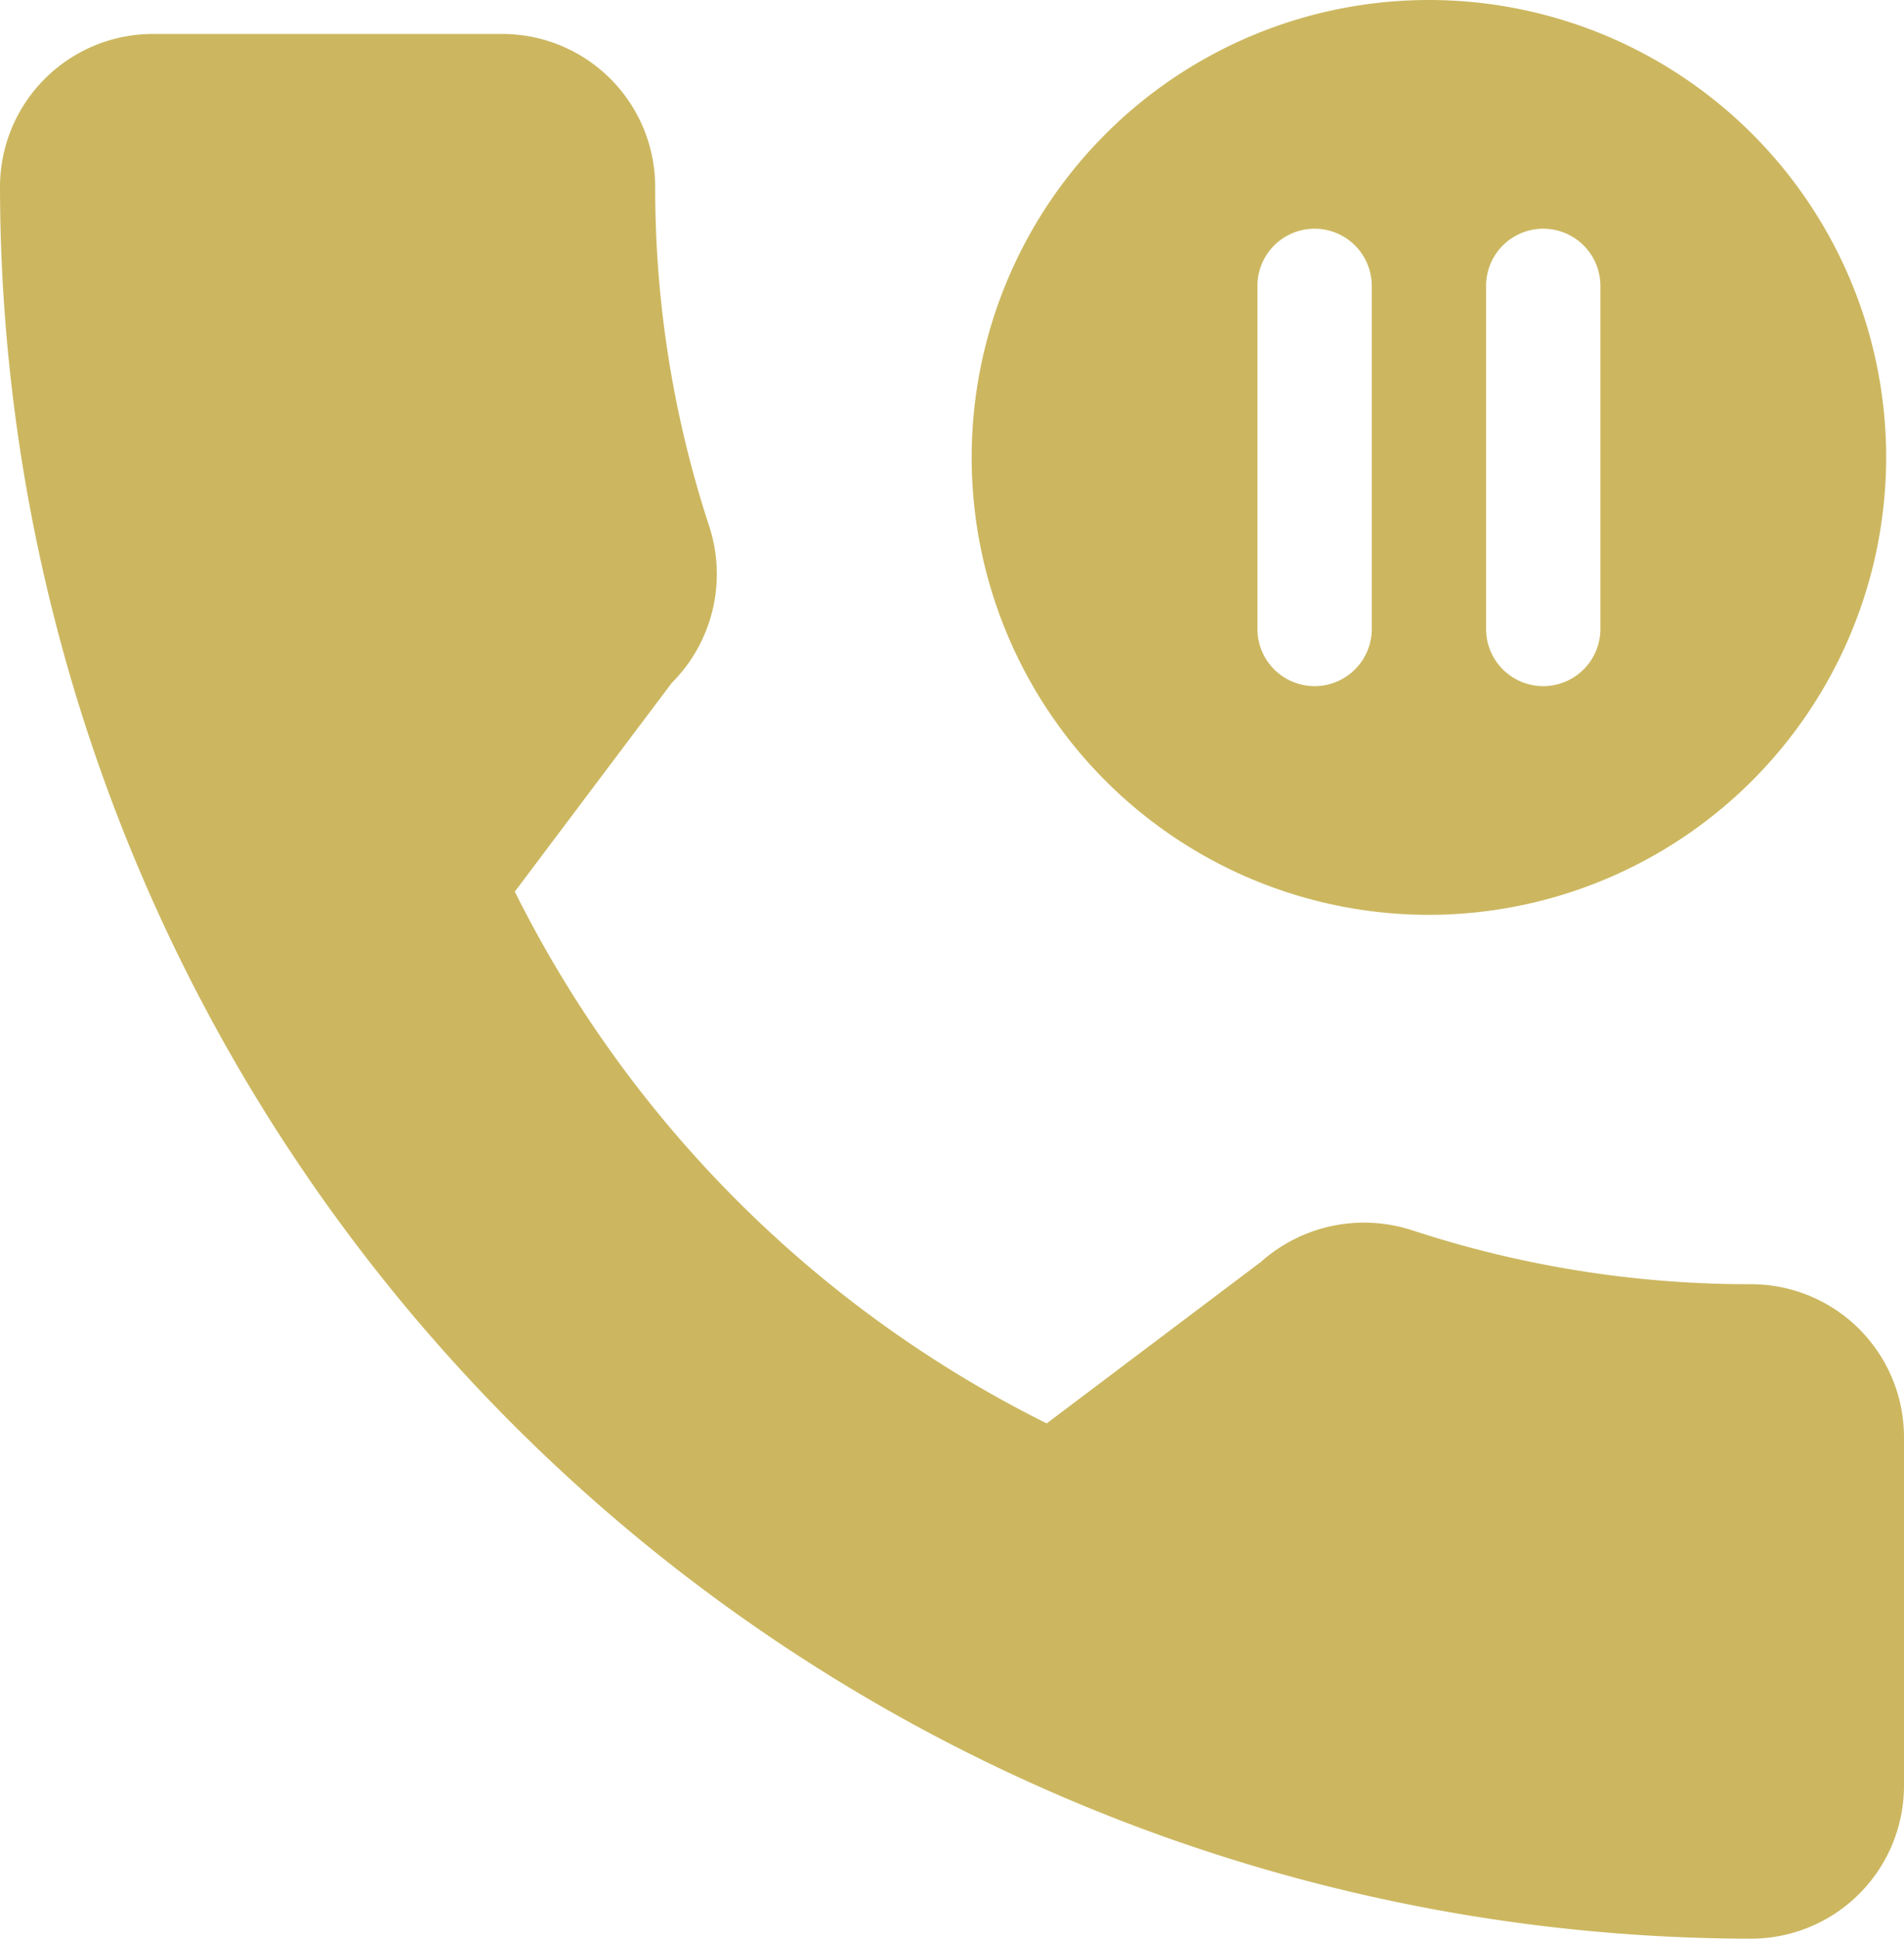
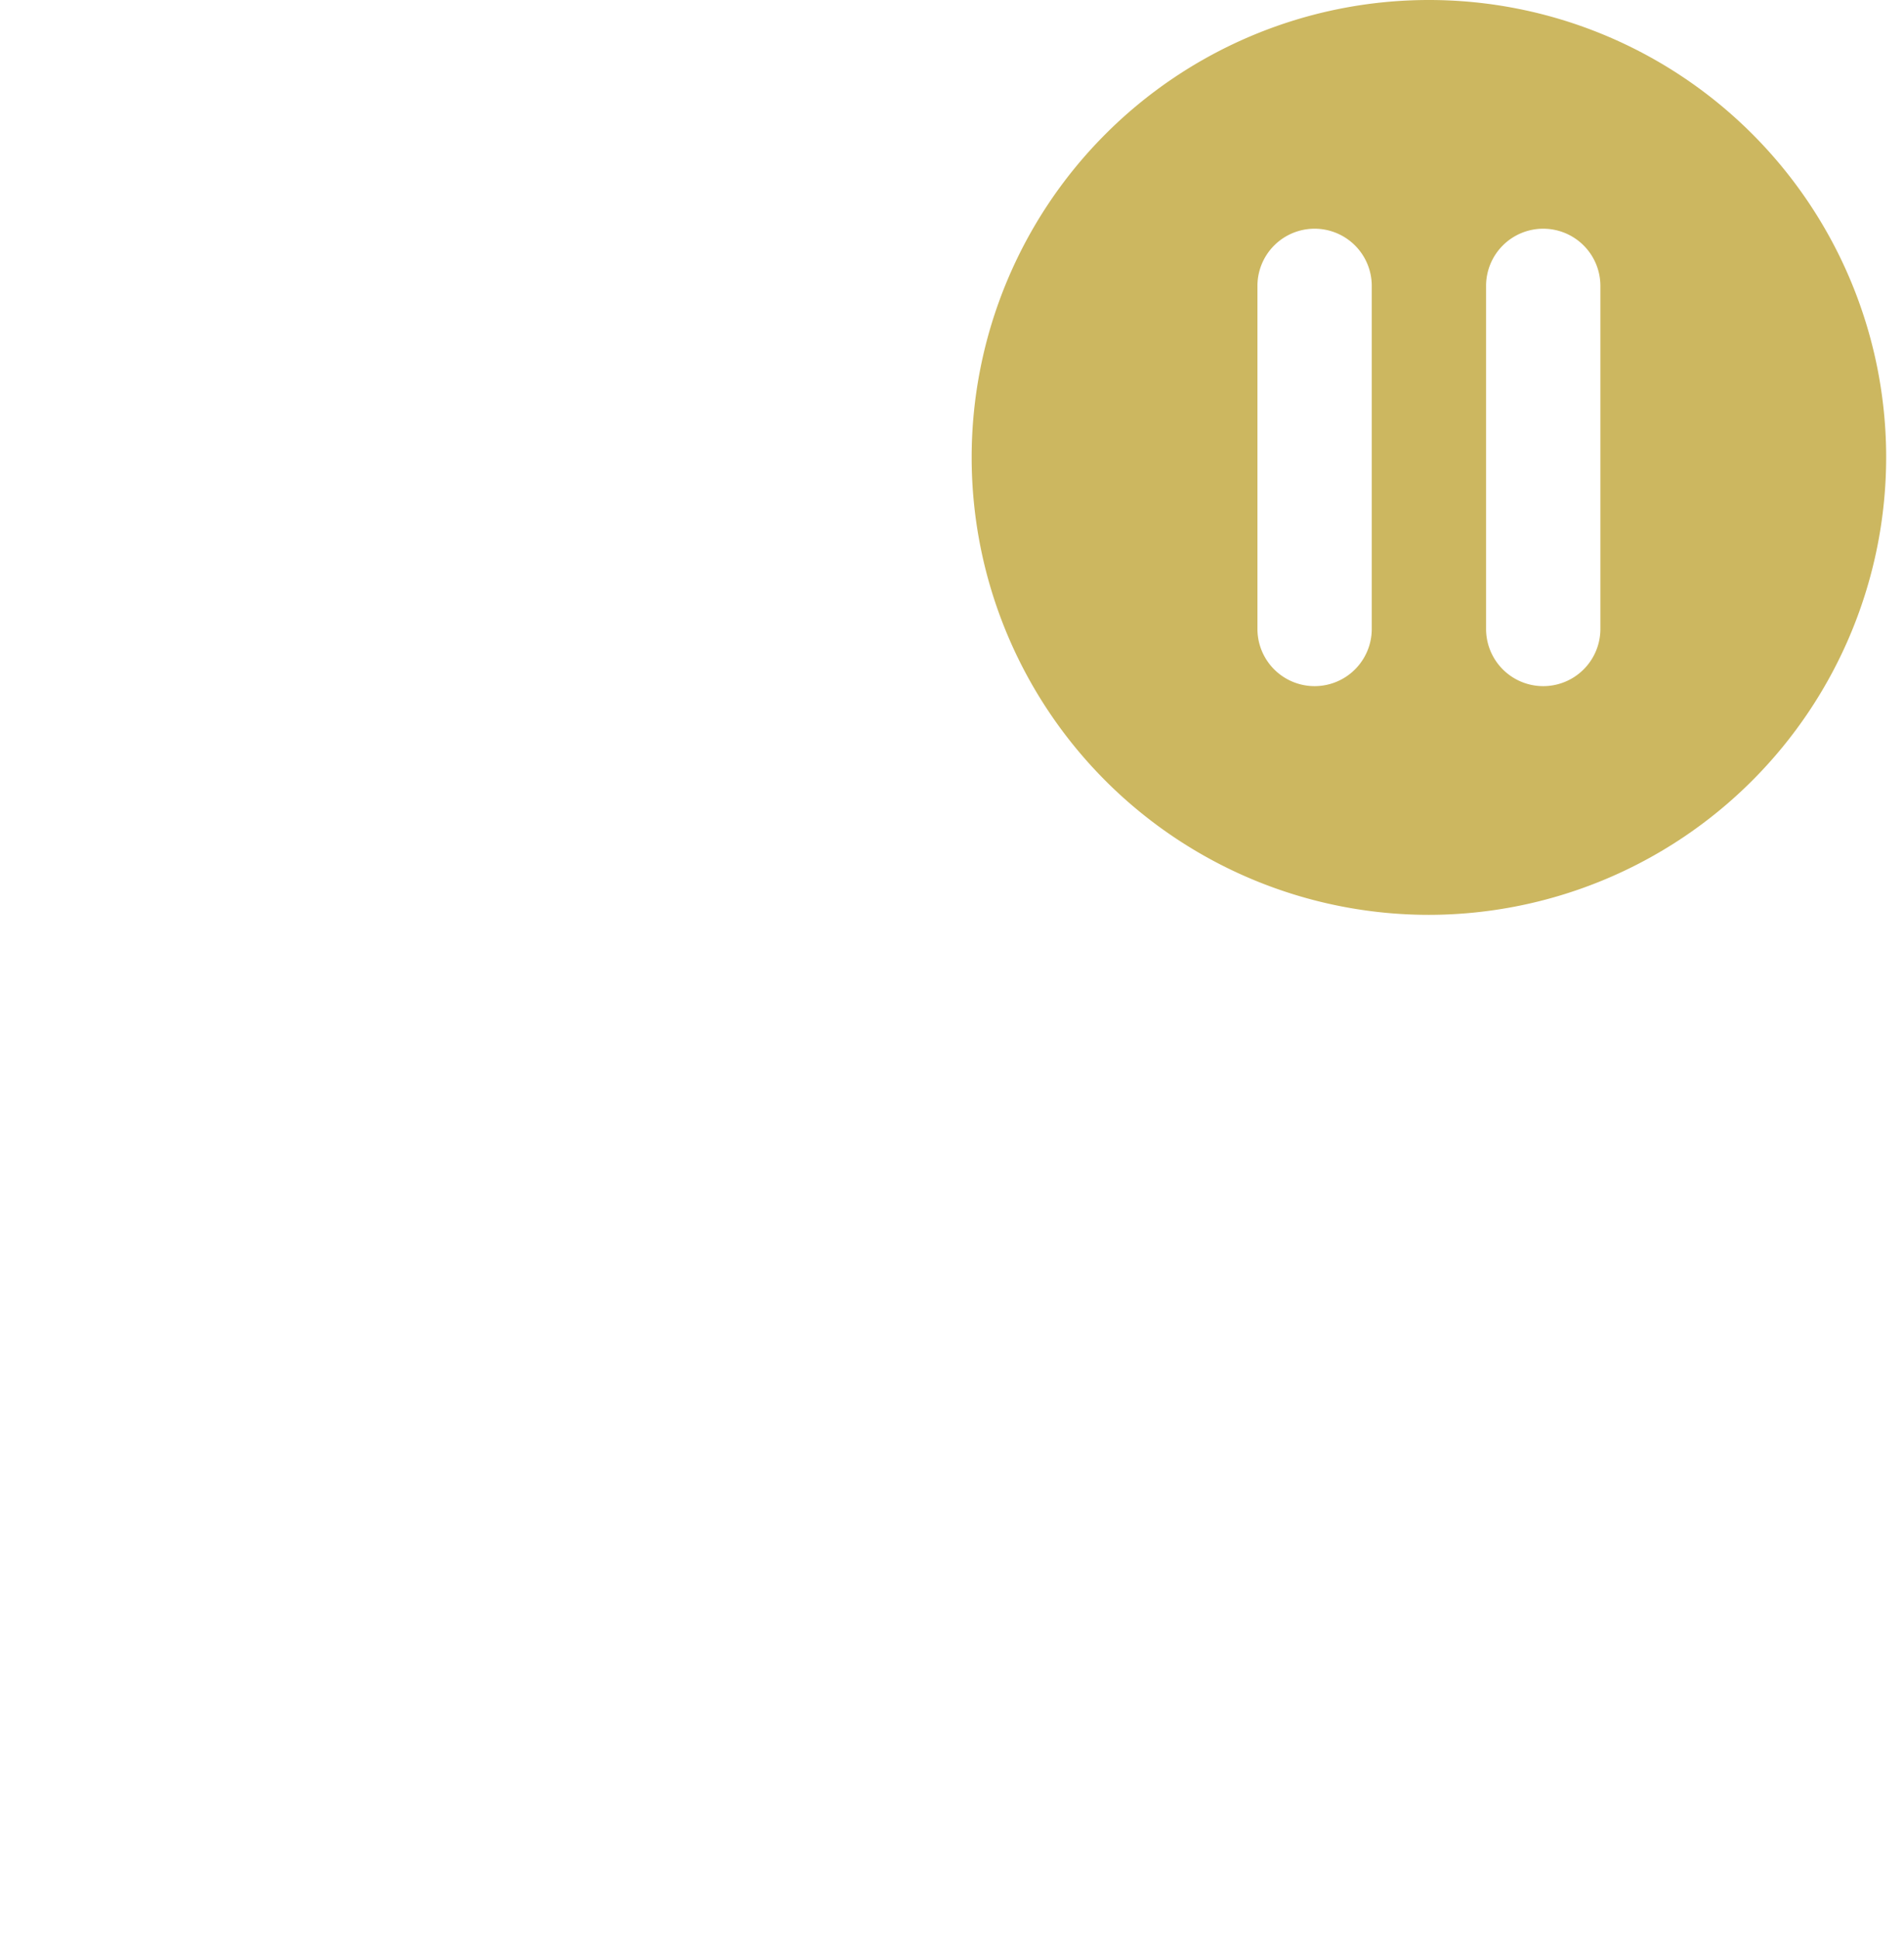
<svg xmlns="http://www.w3.org/2000/svg" width="33.312" height="33.906" viewBox="0 0 33.312 33.906">
  <defs>
    <style>.a{fill:#ccb760;}</style>
  </defs>
  <g transform="translate(0 0.594)">
-     <path class="a" d="M30.639,21.866a18.913,18.913,0,0,1-5.94-.946,2.715,2.715,0,0,0-2.64.557L18.313,24.3A20.7,20.7,0,0,1,9.007,15l2.744-3.648a2.693,2.693,0,0,0,.662-2.728,18.942,18.942,0,0,1-.95-5.95A2.676,2.676,0,0,0,8.791,0H2.673A2.676,2.676,0,0,0,0,2.673,30.674,30.674,0,0,0,30.639,33.312a2.676,2.676,0,0,0,2.673-2.673v-6.1A2.676,2.676,0,0,0,30.639,21.866Z" />
    <path class="a" d="M8,16a8,8,0,1,1,8-8A8.009,8.009,0,0,1,8,16ZM10,4A1,1,0,0,0,9,5v6a1,1,0,1,0,2,0V5A1,1,0,0,0,10,4ZM6,4A1,1,0,0,0,5,5v6a1,1,0,1,0,2,0V5A1,1,0,0,0,6,4Z" transform="translate(17 -0.594)" />
  </g>
</svg>